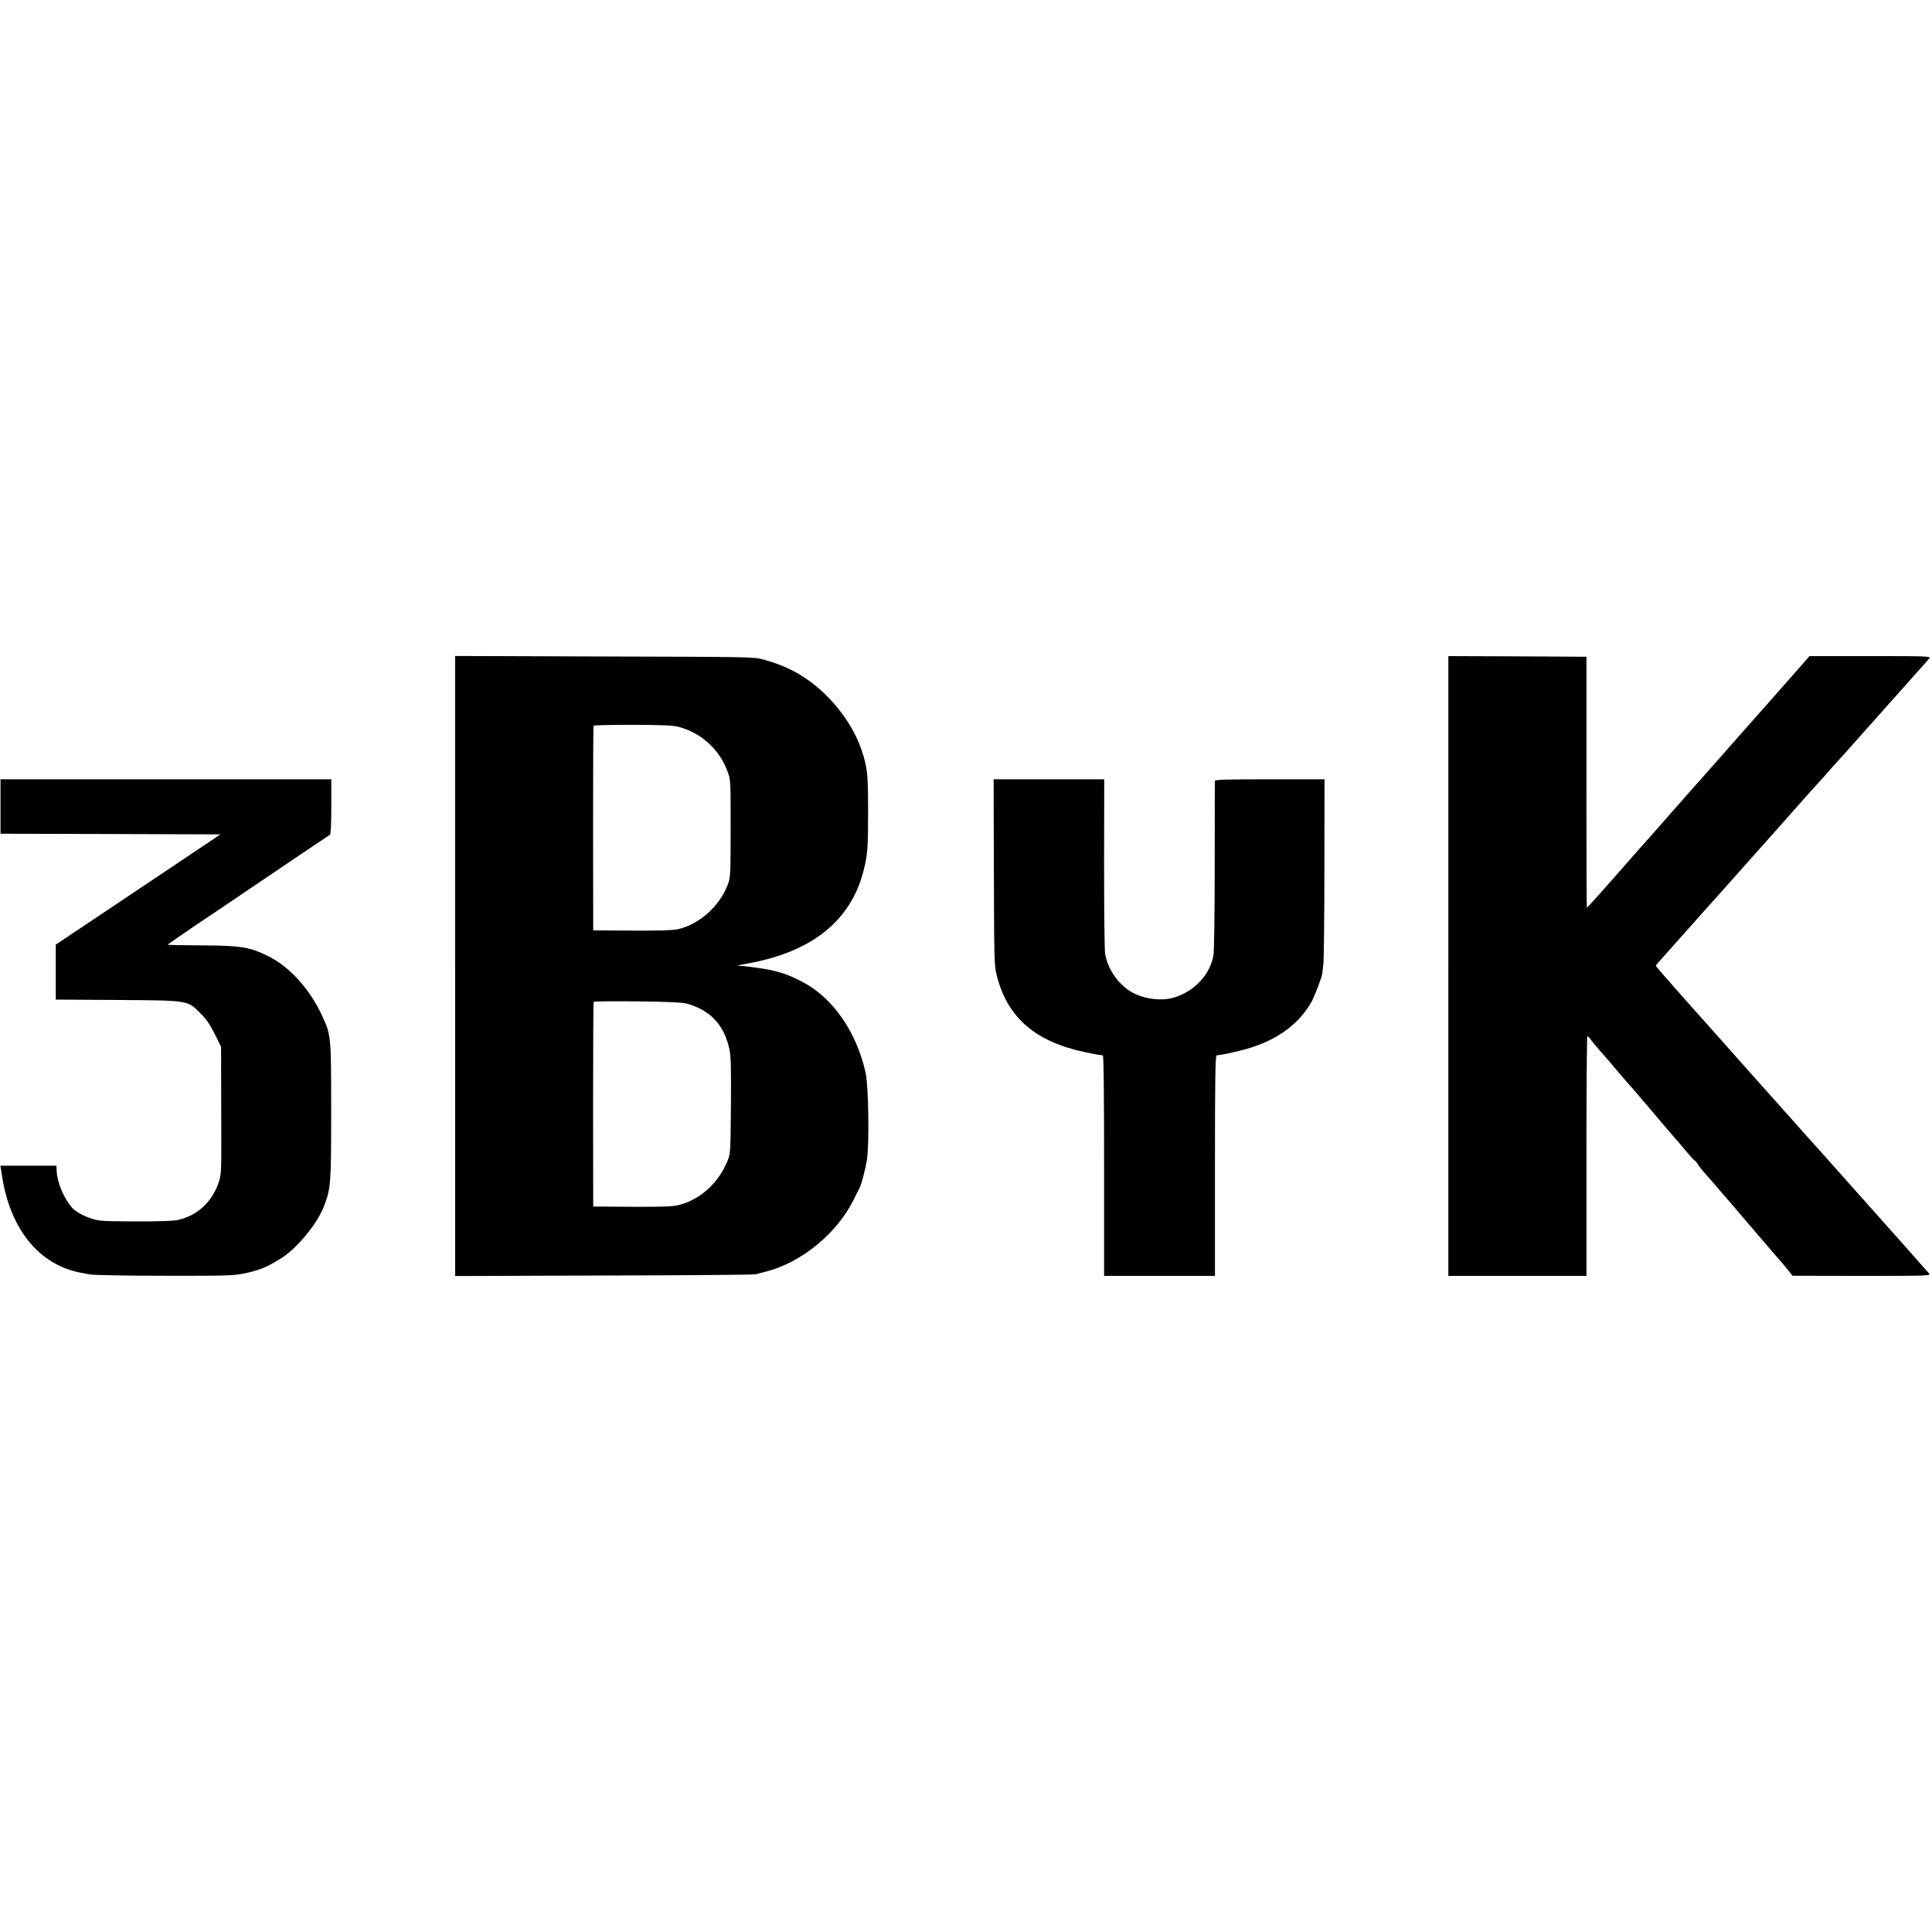
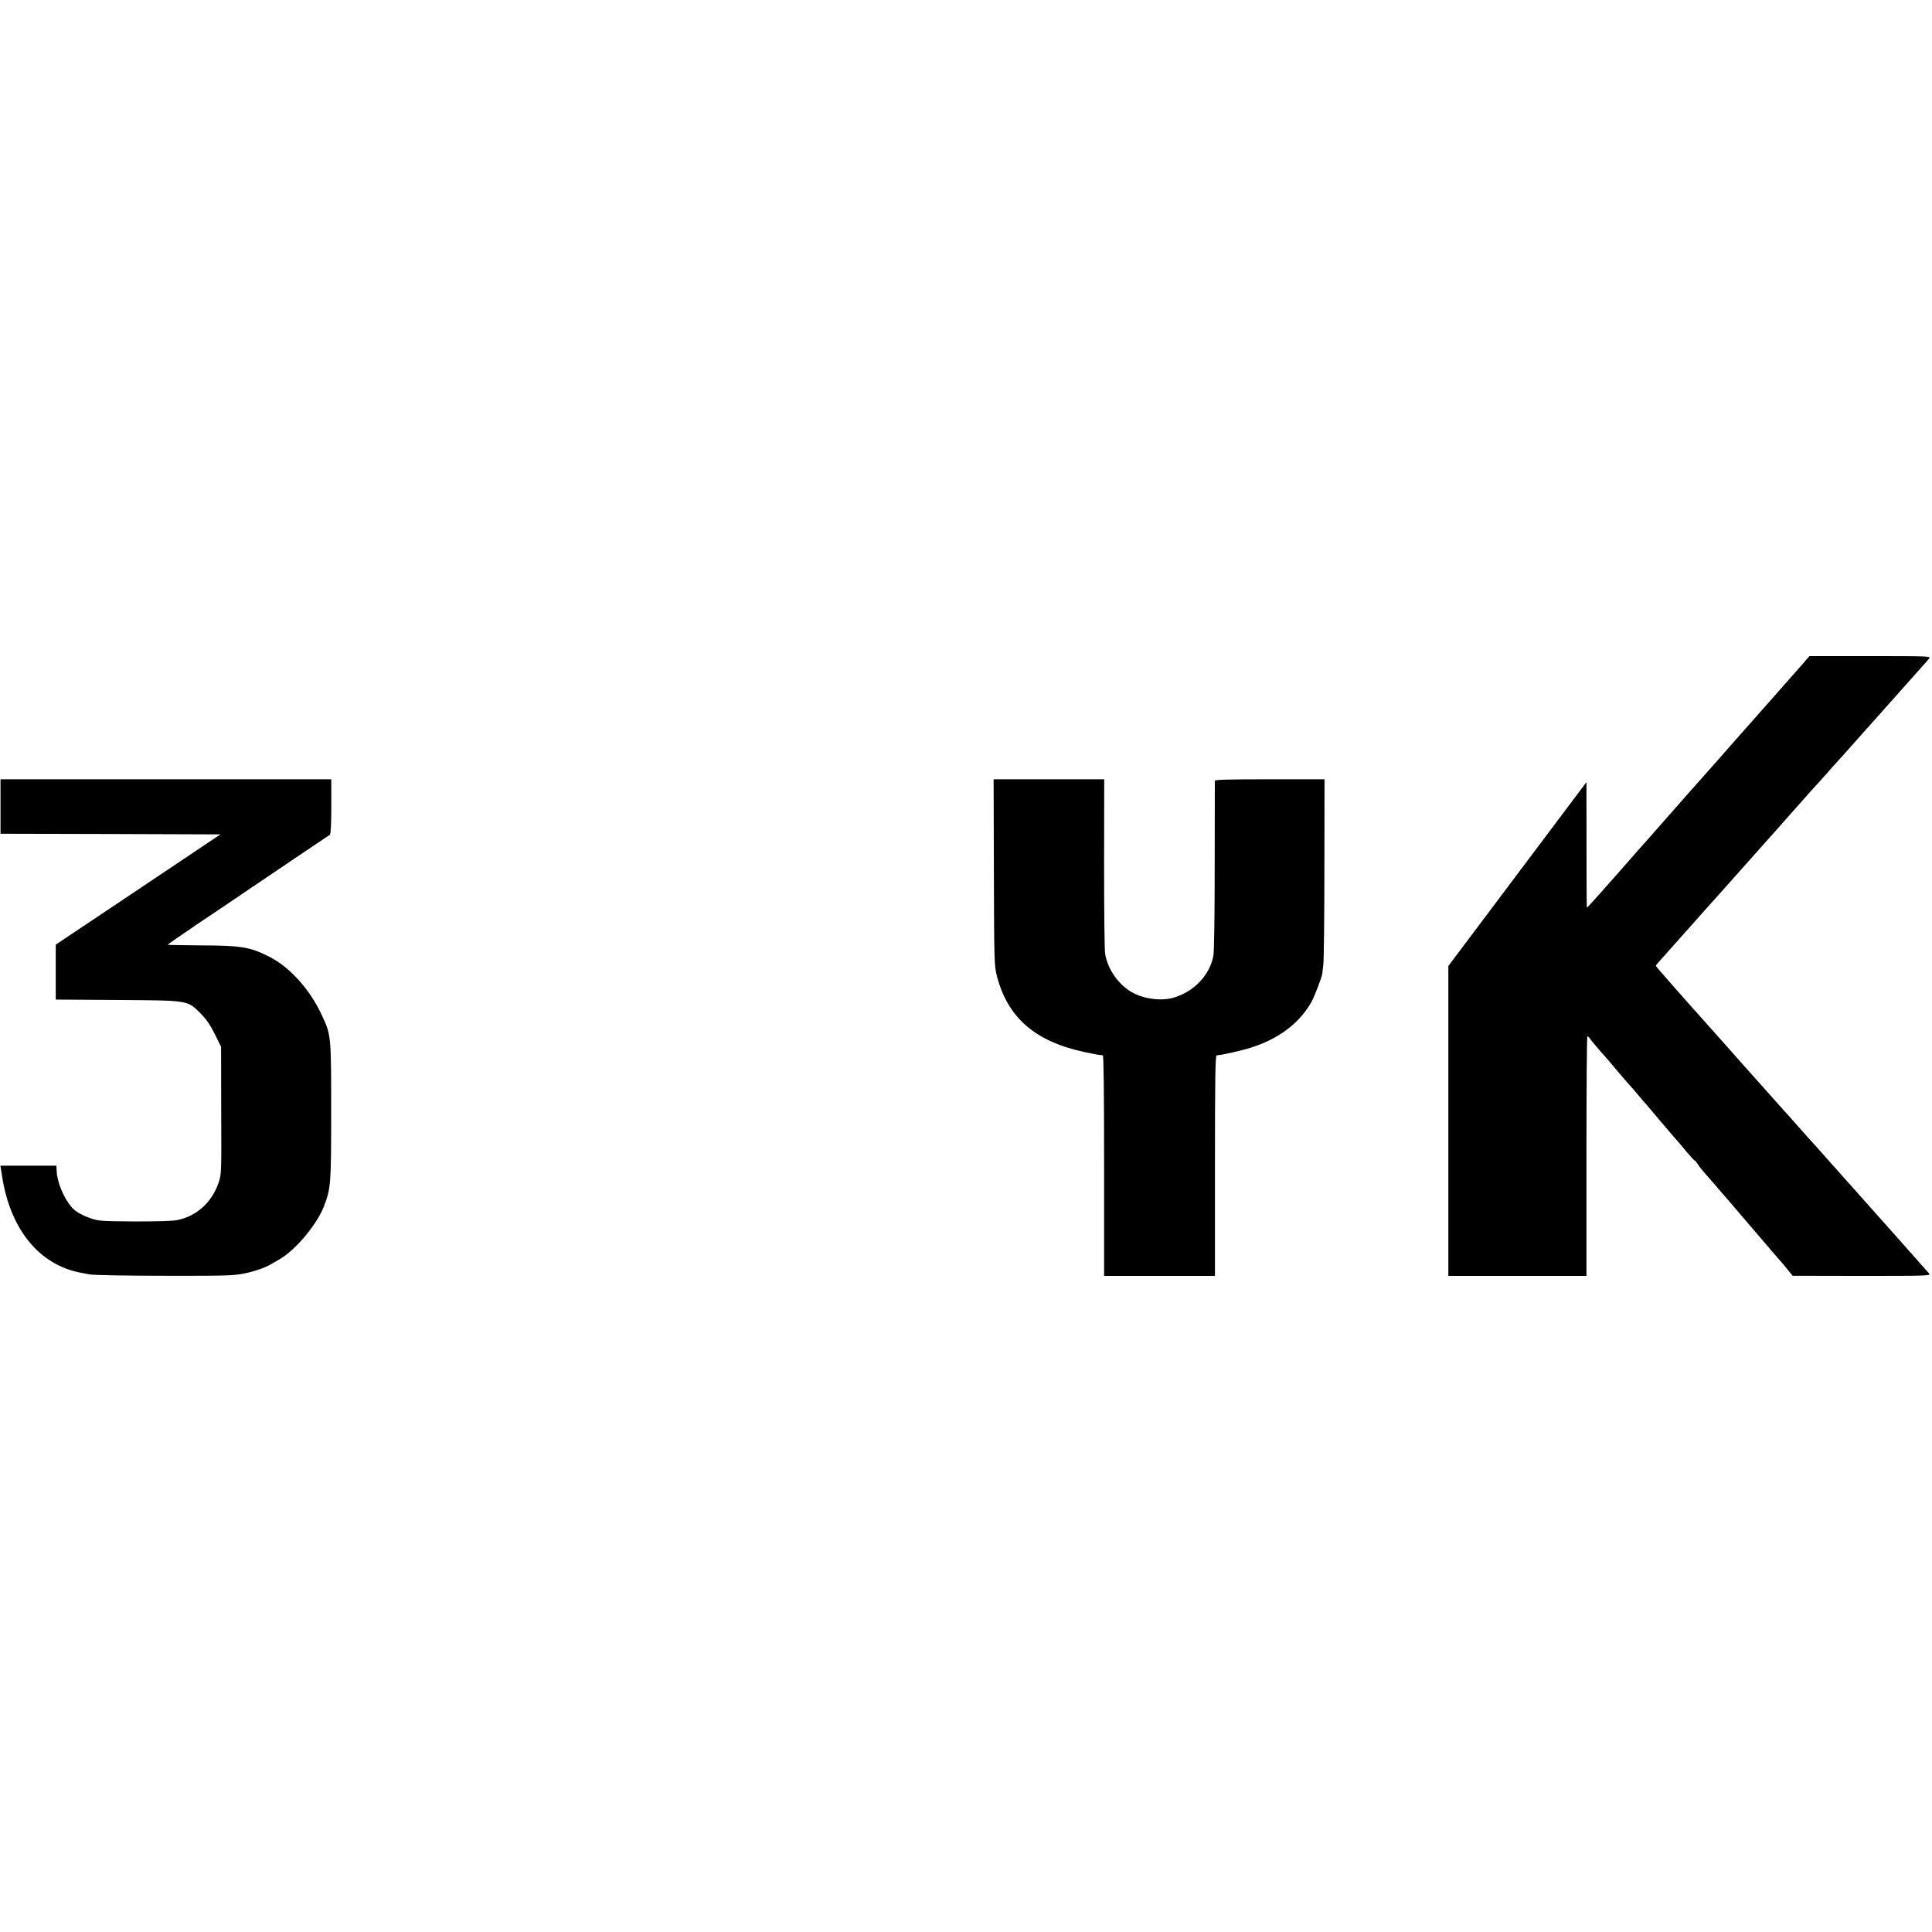
<svg xmlns="http://www.w3.org/2000/svg" version="1.0" width="1490pt" height="1490pt" viewBox="0 0 1490 1490" preserveAspectRatio="xMidYMid meet">
  <g transform="translate(0,1490) scale(0.1,-0.1)" fill="#000000" stroke="none">
-     <path d="M3510 7450 l0 -2391 1148 4 c631 1 1157 6 1170 9 12 4 49 14 83 22 271 70 546 296 672 553 22 43 42 85 47 93 14 28 42 133 55 210 20 114 14 569 -9 675 -58 265 -198 497 -385 638 -77 58 -206 121 -296 143 -16 4 -34 8 -40 10 -29 9 -206 34 -245 35 -35 0 -24 4 55 18 496 89 796 328 895 716 31 121 35 176 35 465 0 285 -6 333 -51 468 -71 207 -235 418 -430 550 -98 66 -190 107 -324 145 -74 21 -90 21 -1227 24 l-1153 4 0 -2391z m1725 1844 c173 -46 314 -174 376 -344 24 -64 24 -70 24 -440 -1 -360 -1 -377 -22 -432 -63 -166 -217 -305 -383 -344 -40 -9 -138 -12 -355 -11 l-300 2 -1 785 c0 432 1 788 4 793 2 4 137 7 301 7 233 -1 311 -4 356 -16z m70 -2136 c176 -53 277 -162 319 -343 13 -58 15 -131 13 -440 -3 -351 -4 -373 -24 -423 -70 -174 -210 -302 -376 -345 -46 -12 -119 -15 -360 -14 l-302 2 -1 785 c0 432 2 789 4 793 2 5 155 6 340 4 260 -3 348 -8 387 -19z" />
-     <path d="M11170 7450 l0 -2390 533 0 532 0 0 921 c0 506 3 923 7 925 4 2 10 -2 15 -9 7 -13 91 -112 118 -141 6 -6 51 -58 99 -116 49 -58 92 -107 95 -110 3 -3 31 -34 61 -70 30 -36 59 -70 65 -76 5 -6 55 -64 110 -130 55 -65 107 -125 115 -134 8 -8 44 -50 79 -93 35 -42 67 -77 70 -77 4 0 14 -12 24 -27 9 -16 31 -44 49 -64 18 -20 53 -60 78 -89 25 -30 52 -61 60 -70 8 -9 51 -58 95 -110 44 -52 82 -97 85 -100 3 -3 34 -39 69 -80 122 -143 156 -183 188 -219 18 -20 50 -57 70 -83 l38 -47 534 -1 c508 0 533 1 519 18 -19 22 -419 473 -508 572 -37 41 -107 120 -156 175 -49 55 -93 105 -99 111 -5 6 -41 46 -80 90 -38 43 -77 85 -85 94 -8 9 -44 49 -80 90 -36 41 -74 84 -85 96 -11 11 -35 38 -54 60 -19 21 -53 59 -75 84 -23 25 -75 84 -116 130 -41 46 -97 109 -125 140 -27 31 -79 89 -115 130 -36 40 -84 94 -106 119 -194 216 -424 477 -424 482 0 3 8 14 18 25 9 10 109 123 222 249 112 127 221 248 241 270 20 22 78 87 129 145 116 131 222 250 235 264 6 6 103 115 214 241 112 127 209 235 215 240 6 6 26 28 45 50 18 22 54 63 80 90 25 28 80 88 121 135 64 72 106 120 155 174 6 6 100 112 210 236 110 124 202 227 205 230 3 3 11 13 19 23 13 16 -10 17 -455 17 l-469 0 -59 -68 c-102 -116 -178 -202 -271 -307 -110 -124 -214 -241 -238 -269 -66 -76 -152 -173 -286 -324 -35 -39 -71 -80 -80 -90 -9 -11 -42 -48 -73 -83 -31 -35 -65 -73 -75 -85 -81 -93 -132 -151 -153 -174 -14 -15 -50 -56 -81 -91 -307 -350 -396 -449 -401 -449 -2 0 -3 435 -3 968 l0 967 -532 3 -533 2 0 -2390z" />
+     <path d="M11170 7450 l0 -2390 533 0 532 0 0 921 c0 506 3 923 7 925 4 2 10 -2 15 -9 7 -13 91 -112 118 -141 6 -6 51 -58 99 -116 49 -58 92 -107 95 -110 3 -3 31 -34 61 -70 30 -36 59 -70 65 -76 5 -6 55 -64 110 -130 55 -65 107 -125 115 -134 8 -8 44 -50 79 -93 35 -42 67 -77 70 -77 4 0 14 -12 24 -27 9 -16 31 -44 49 -64 18 -20 53 -60 78 -89 25 -30 52 -61 60 -70 8 -9 51 -58 95 -110 44 -52 82 -97 85 -100 3 -3 34 -39 69 -80 122 -143 156 -183 188 -219 18 -20 50 -57 70 -83 l38 -47 534 -1 c508 0 533 1 519 18 -19 22 -419 473 -508 572 -37 41 -107 120 -156 175 -49 55 -93 105 -99 111 -5 6 -41 46 -80 90 -38 43 -77 85 -85 94 -8 9 -44 49 -80 90 -36 41 -74 84 -85 96 -11 11 -35 38 -54 60 -19 21 -53 59 -75 84 -23 25 -75 84 -116 130 -41 46 -97 109 -125 140 -27 31 -79 89 -115 130 -36 40 -84 94 -106 119 -194 216 -424 477 -424 482 0 3 8 14 18 25 9 10 109 123 222 249 112 127 221 248 241 270 20 22 78 87 129 145 116 131 222 250 235 264 6 6 103 115 214 241 112 127 209 235 215 240 6 6 26 28 45 50 18 22 54 63 80 90 25 28 80 88 121 135 64 72 106 120 155 174 6 6 100 112 210 236 110 124 202 227 205 230 3 3 11 13 19 23 13 16 -10 17 -455 17 l-469 0 -59 -68 c-102 -116 -178 -202 -271 -307 -110 -124 -214 -241 -238 -269 -66 -76 -152 -173 -286 -324 -35 -39 -71 -80 -80 -90 -9 -11 -42 -48 -73 -83 -31 -35 -65 -73 -75 -85 -81 -93 -132 -151 -153 -174 -14 -15 -50 -56 -81 -91 -307 -350 -396 -449 -401 -449 -2 0 -3 435 -3 968 z" />
    <path d="M4 8680 l0 -210 848 -2 848 -3 -352 -236 c-194 -130 -480 -321 -635 -425 l-283 -189 0 -212 0 -212 473 -3 c555 -4 541 -1 643 -103 45 -45 73 -85 110 -159 l49 -99 1 -491 c2 -490 2 -491 -21 -559 -51 -149 -167 -255 -315 -286 -35 -8 -154 -11 -331 -11 -261 2 -280 3 -342 25 -64 22 -119 54 -145 85 -61 72 -112 194 -115 279 l-2 41 -216 0 -216 0 14 -87 c64 -408 289 -680 608 -739 11 -2 43 -8 70 -13 28 -5 285 -10 575 -10 474 -1 534 1 615 18 79 16 157 43 205 71 8 5 39 23 69 40 120 70 283 264 337 401 56 144 58 170 58 739 0 588 0 588 -74 745 -91 196 -247 368 -404 447 -149 75 -215 86 -530 87 -138 1 -251 3 -253 5 -2 1 95 68 214 149 120 80 286 192 368 248 83 56 265 179 404 273 140 94 260 174 265 178 7 5 11 82 11 218 l0 210 -1276 0 -1275 0 0 -210z" />
    <path d="M7665 8173 c2 -691 3 -721 23 -799 83 -322 294 -506 677 -588 64 -14 114 -23 140 -25 7 -1 10 -291 10 -851 l0 -850 427 0 428 0 0 850 c0 673 3 850 13 851 31 2 81 12 188 38 250 61 436 188 540 368 25 43 85 199 87 226 0 4 4 35 8 70 4 34 8 369 8 745 l1 682 -422 0 c-331 0 -423 -3 -424 -12 0 -7 -1 -301 -1 -653 0 -376 -4 -663 -10 -695 -27 -149 -148 -277 -306 -324 -106 -31 -254 -7 -346 56 -95 65 -166 175 -183 283 -5 28 -8 341 -8 698 l1 647 -427 0 -426 0 2 -717z" />
  </g>
</svg>